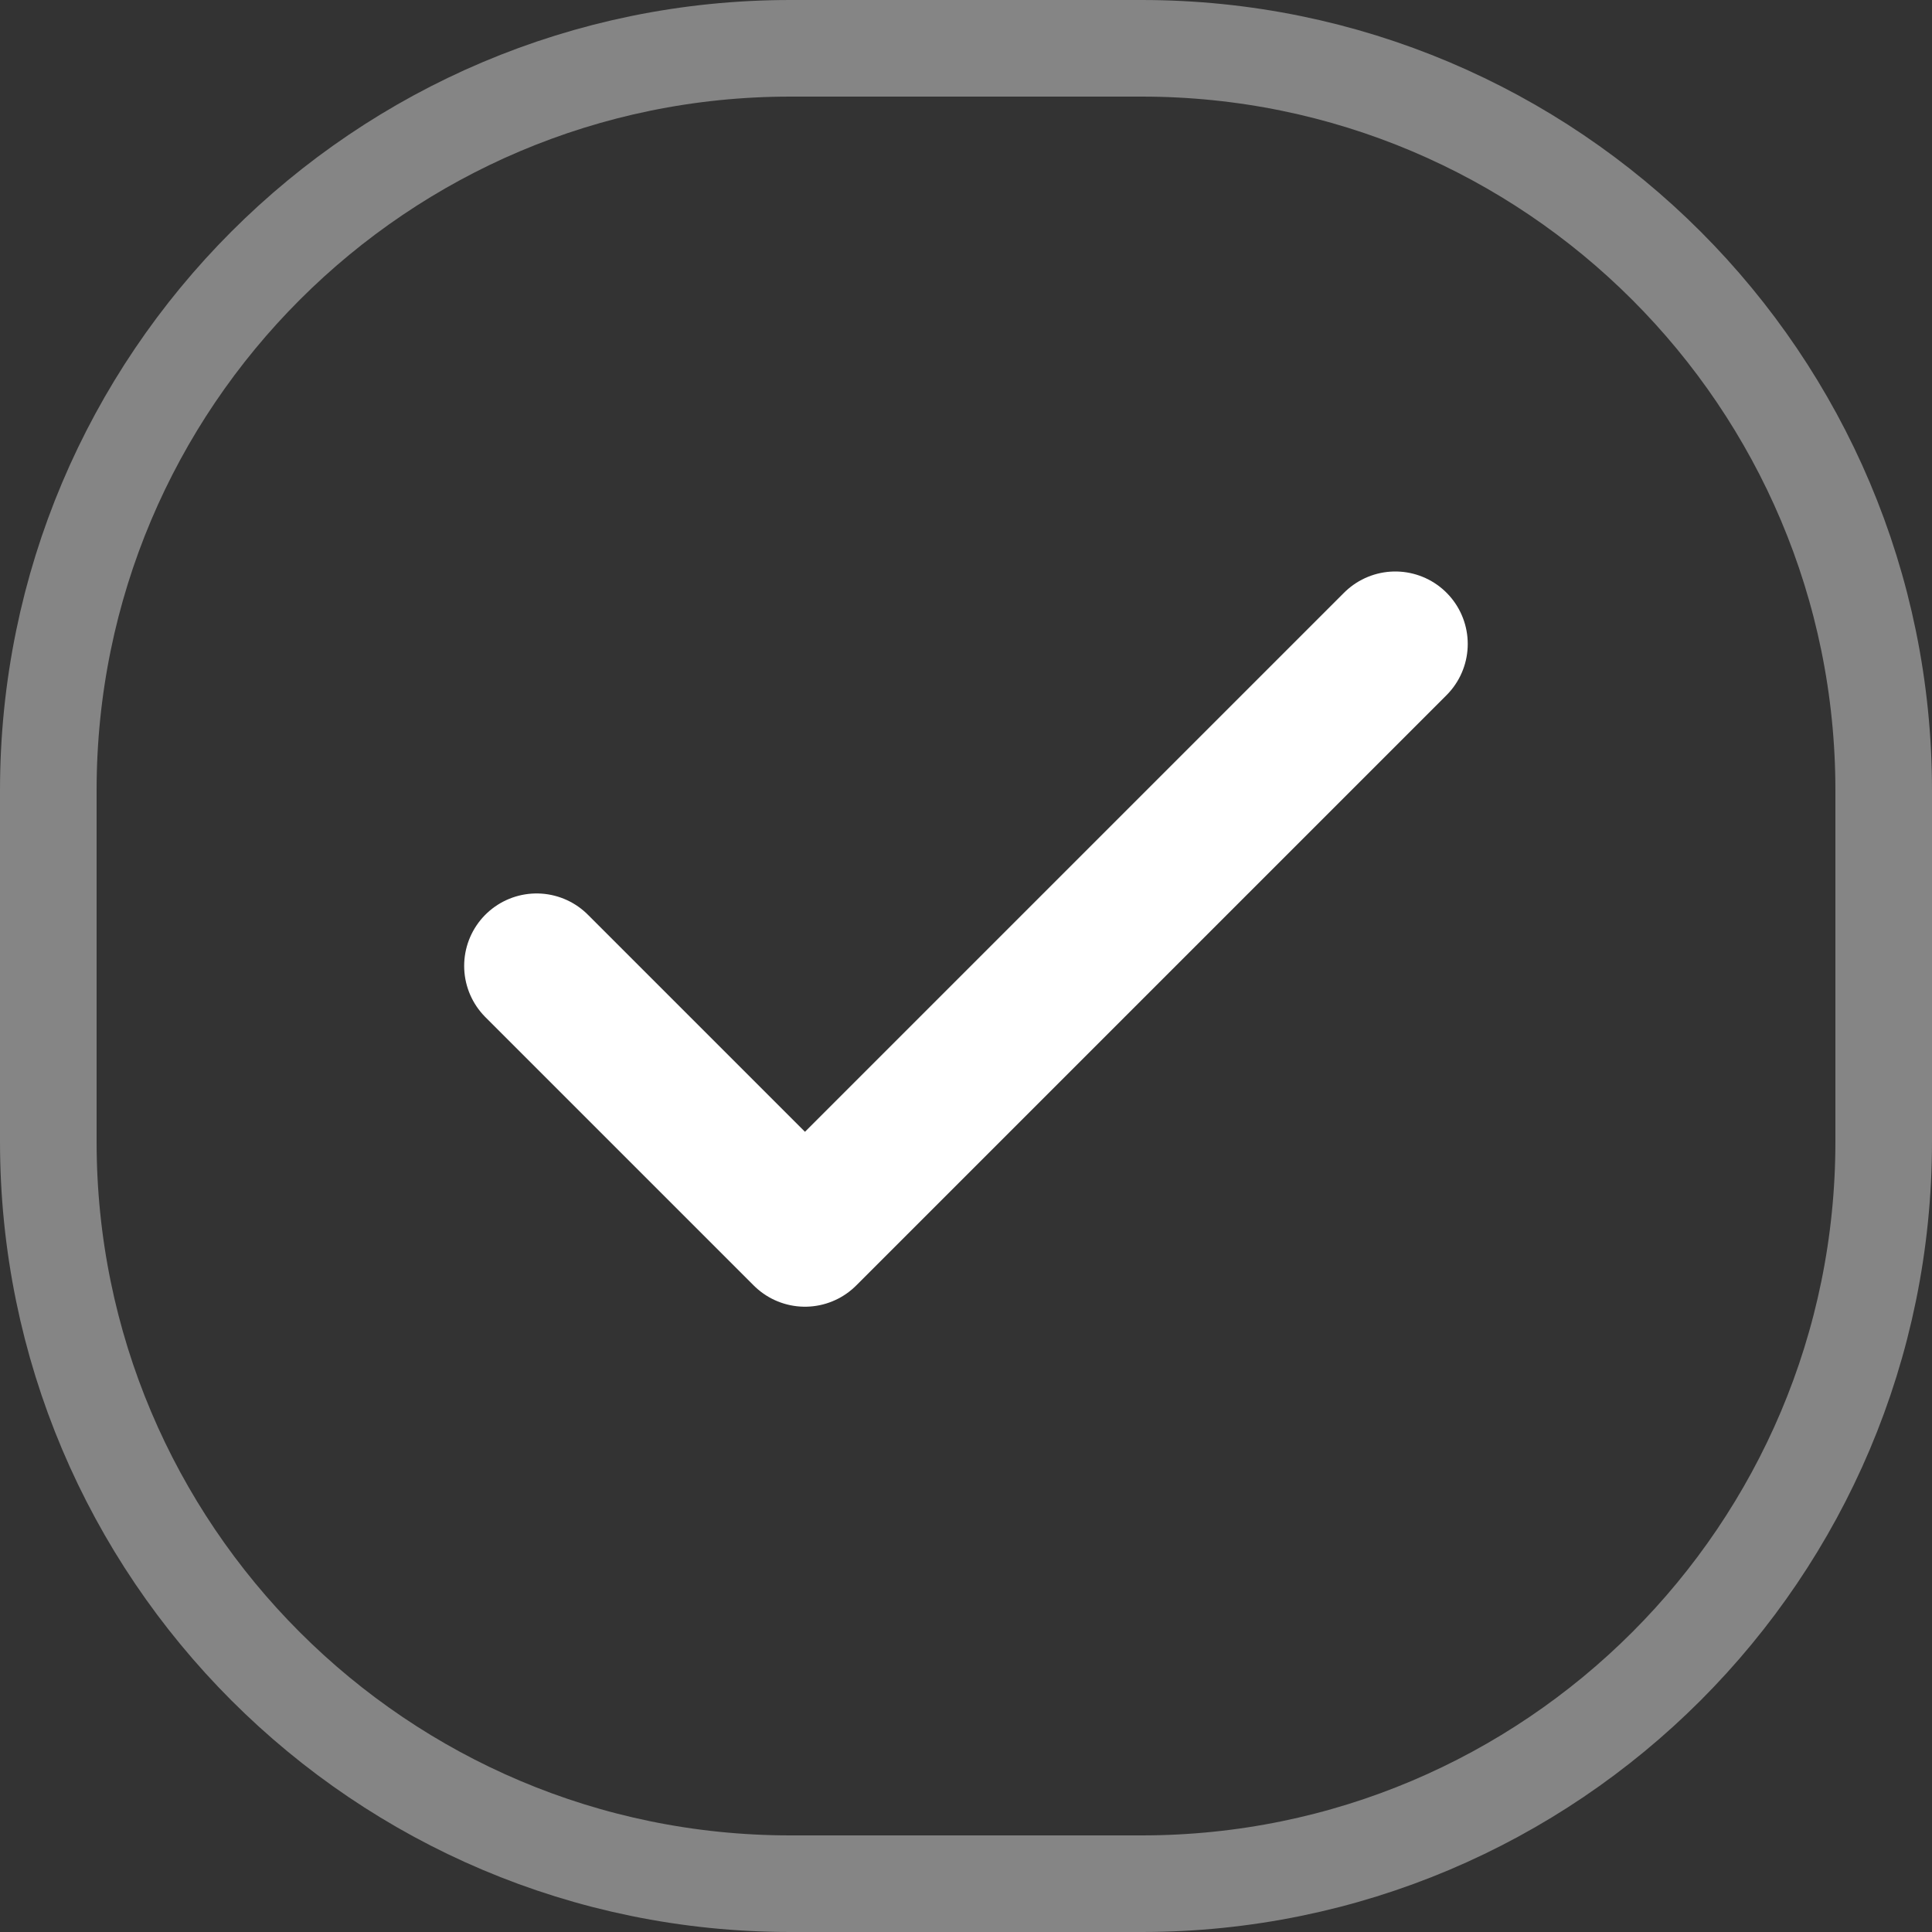
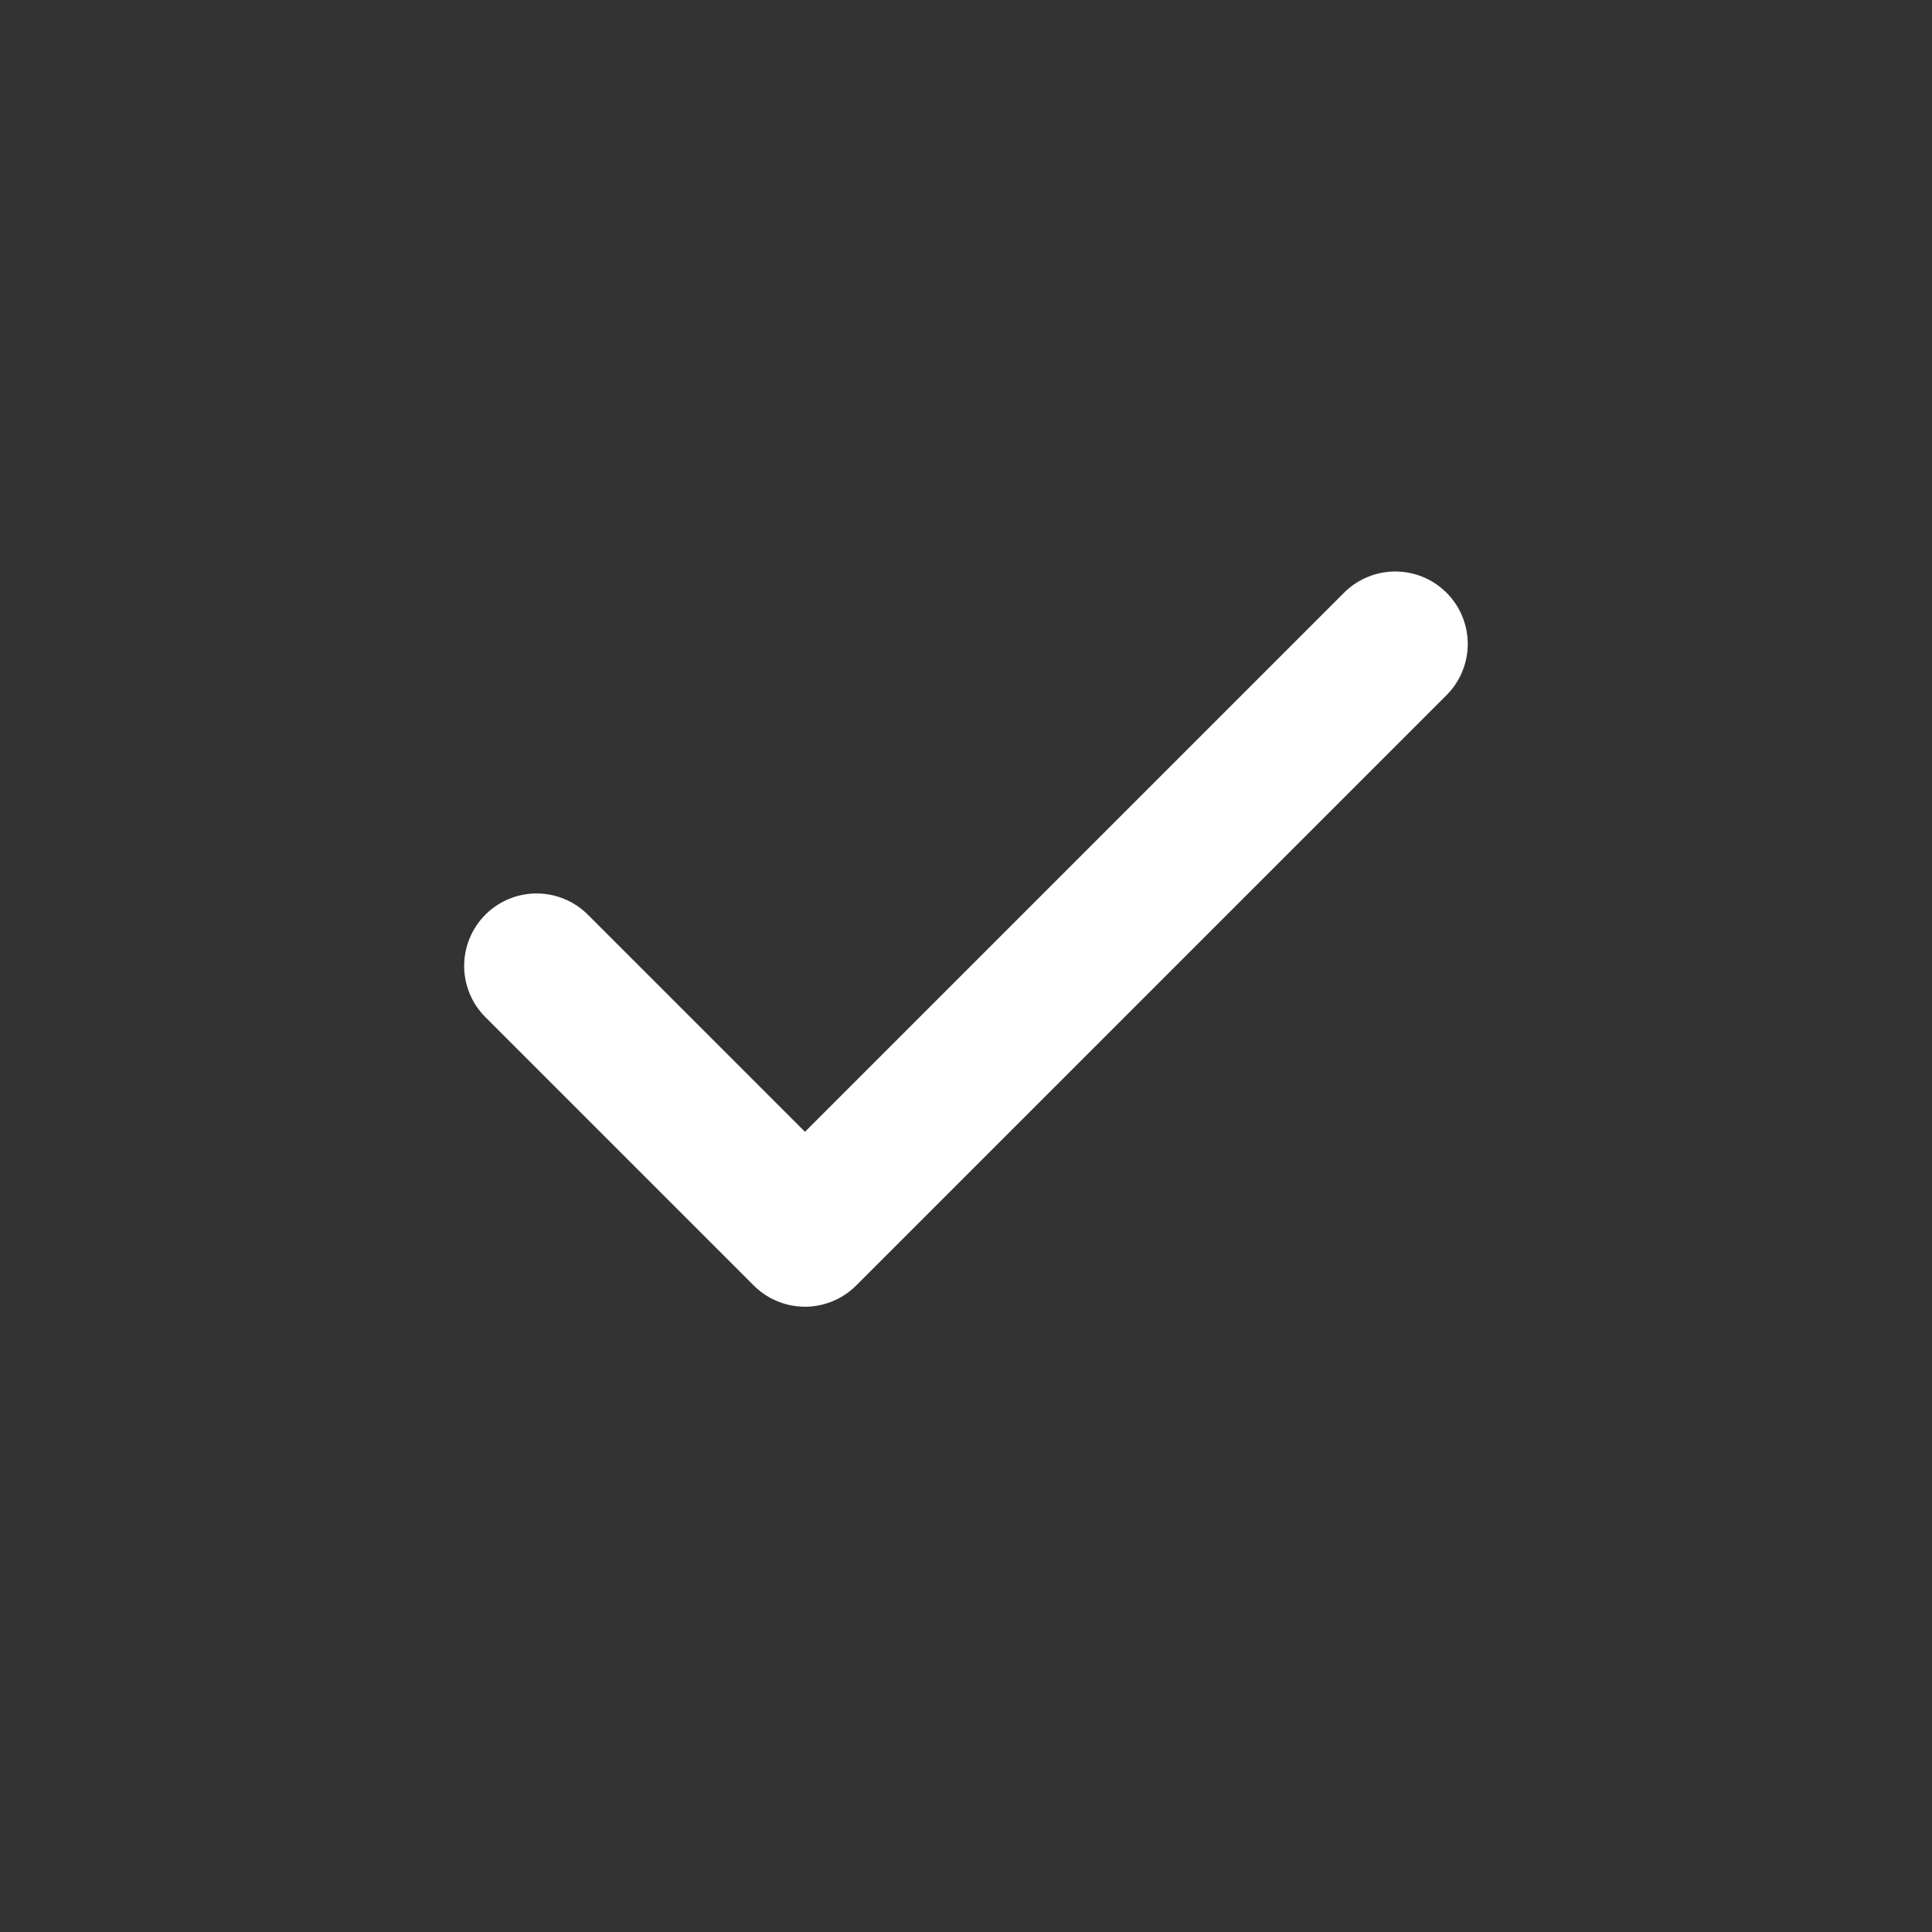
<svg xmlns="http://www.w3.org/2000/svg" width="20" height="20" viewBox="0 0 20 20" fill="none">
  <rect x="0" y="0" width="20" height="20" fill="#333333" stroke="none" />
-   <path d="M8.182 0.5H11.818C16.061 0.5 19.5 3.939 19.5 8.182V11.818C19.5 16.061 16.061 19.5 11.818 19.5H8.182C3.939 19.5 0.5 16.061 0.5 11.818V8.182C0.5 3.939 3.939 0.5 8.182 0.5Z" stroke="white" stroke-opacity="0.4" />
  <path d="M14.444 6.666L8.333 12.777L5.555 9.999" stroke="white" stroke-width="1.5" stroke-linecap="round" stroke-linejoin="round" />
</svg>